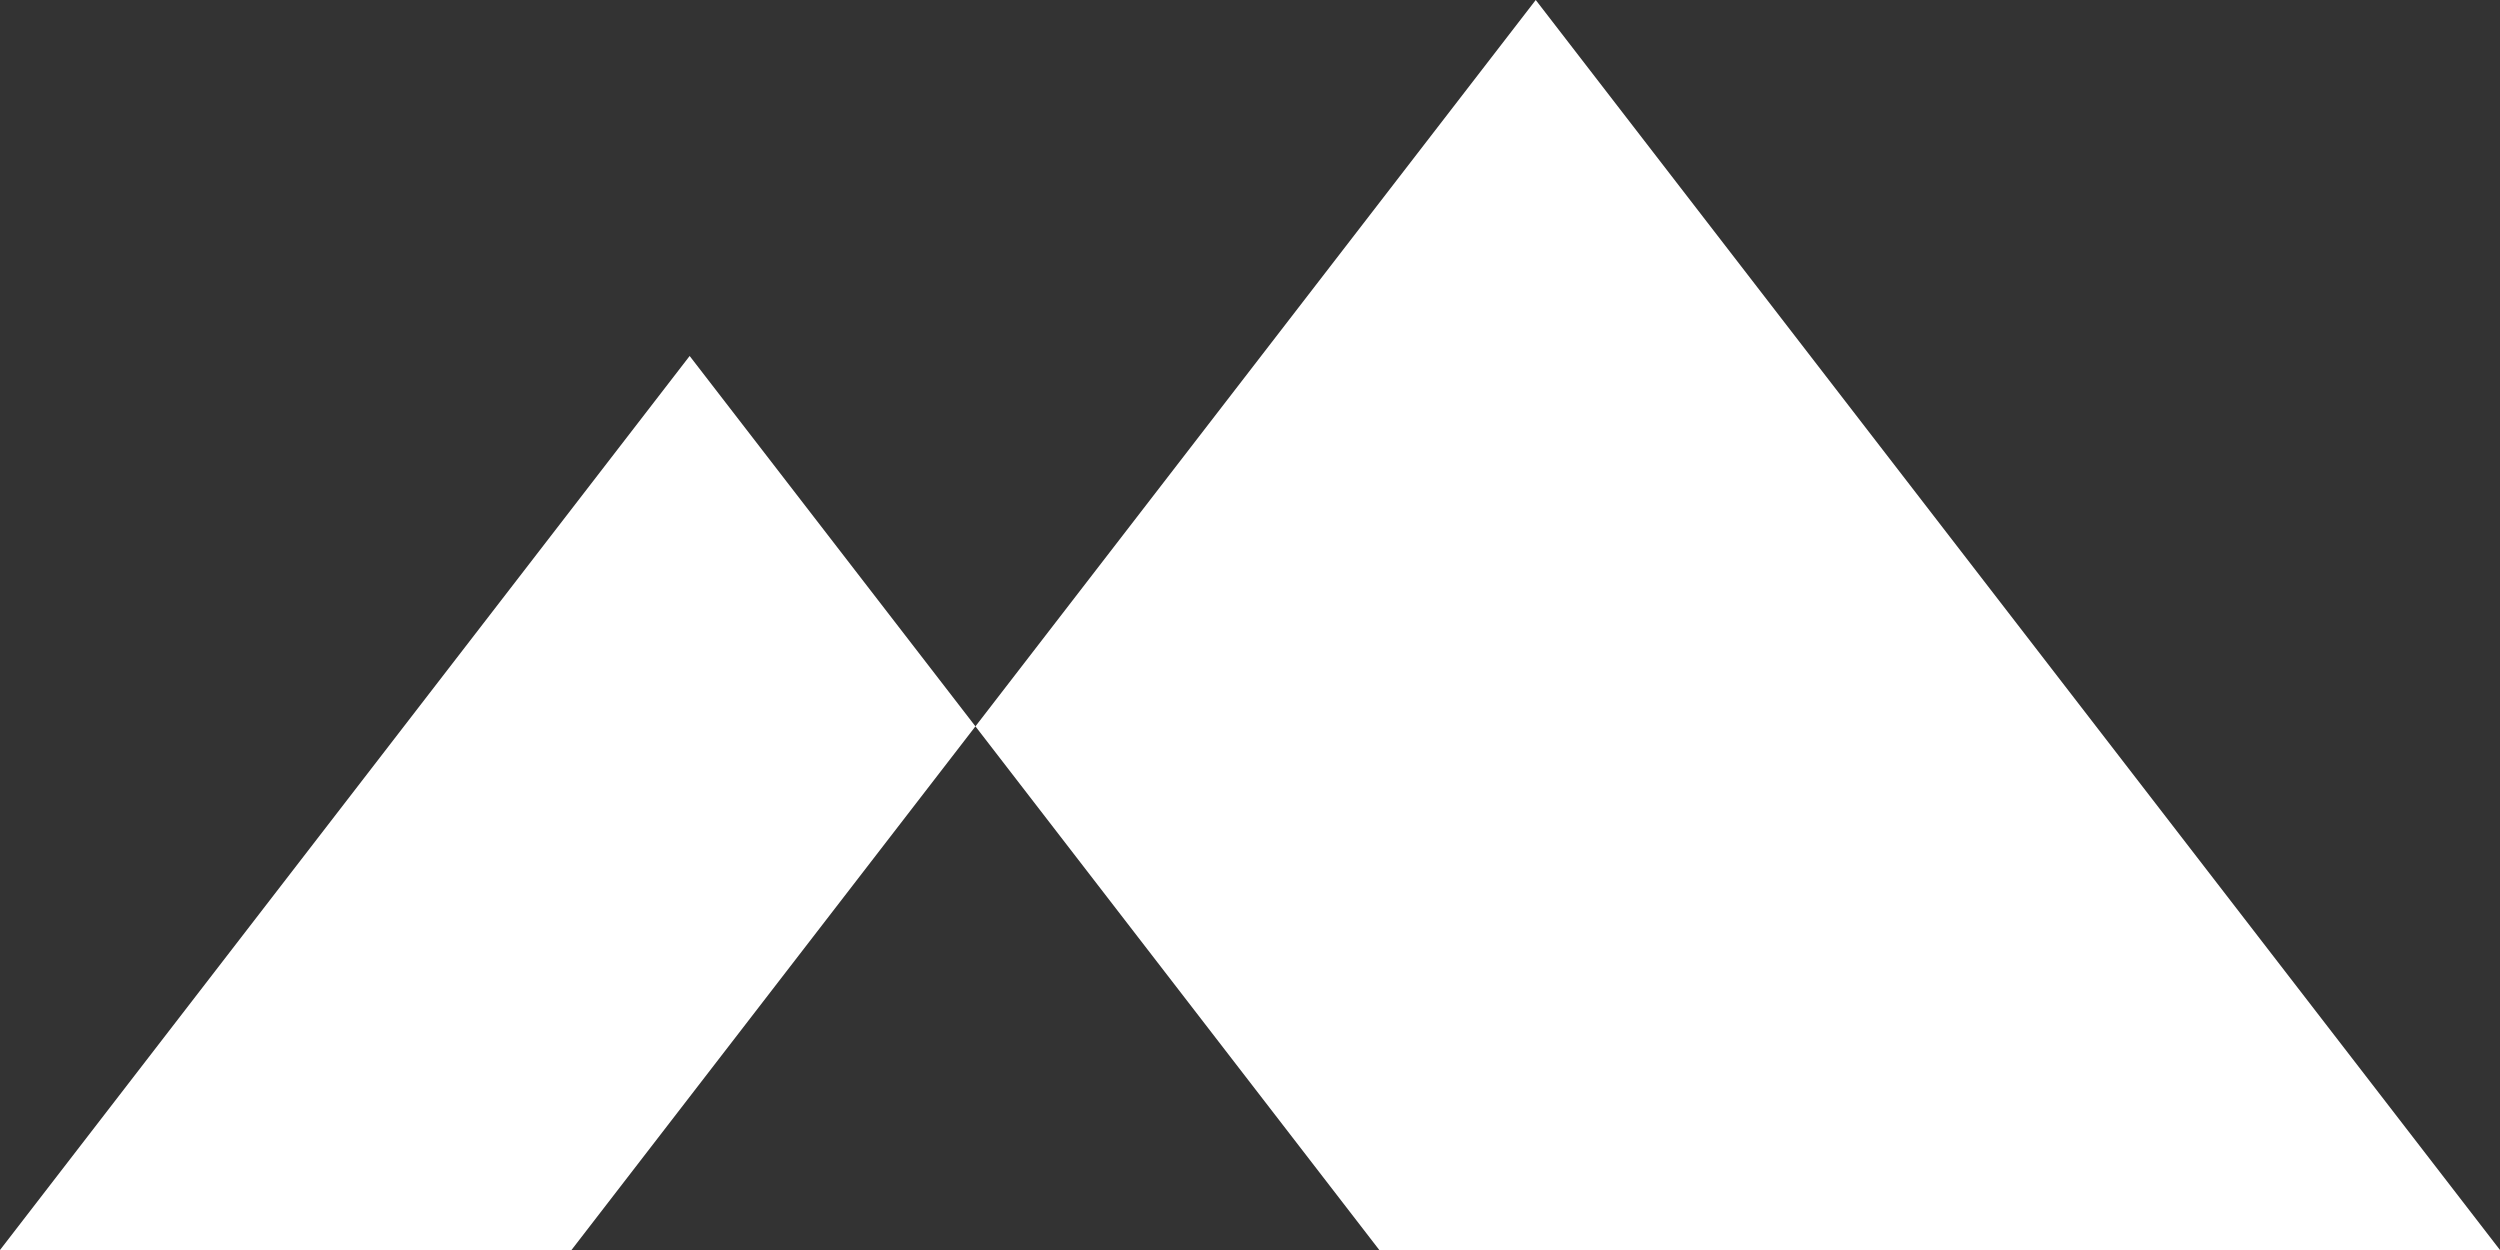
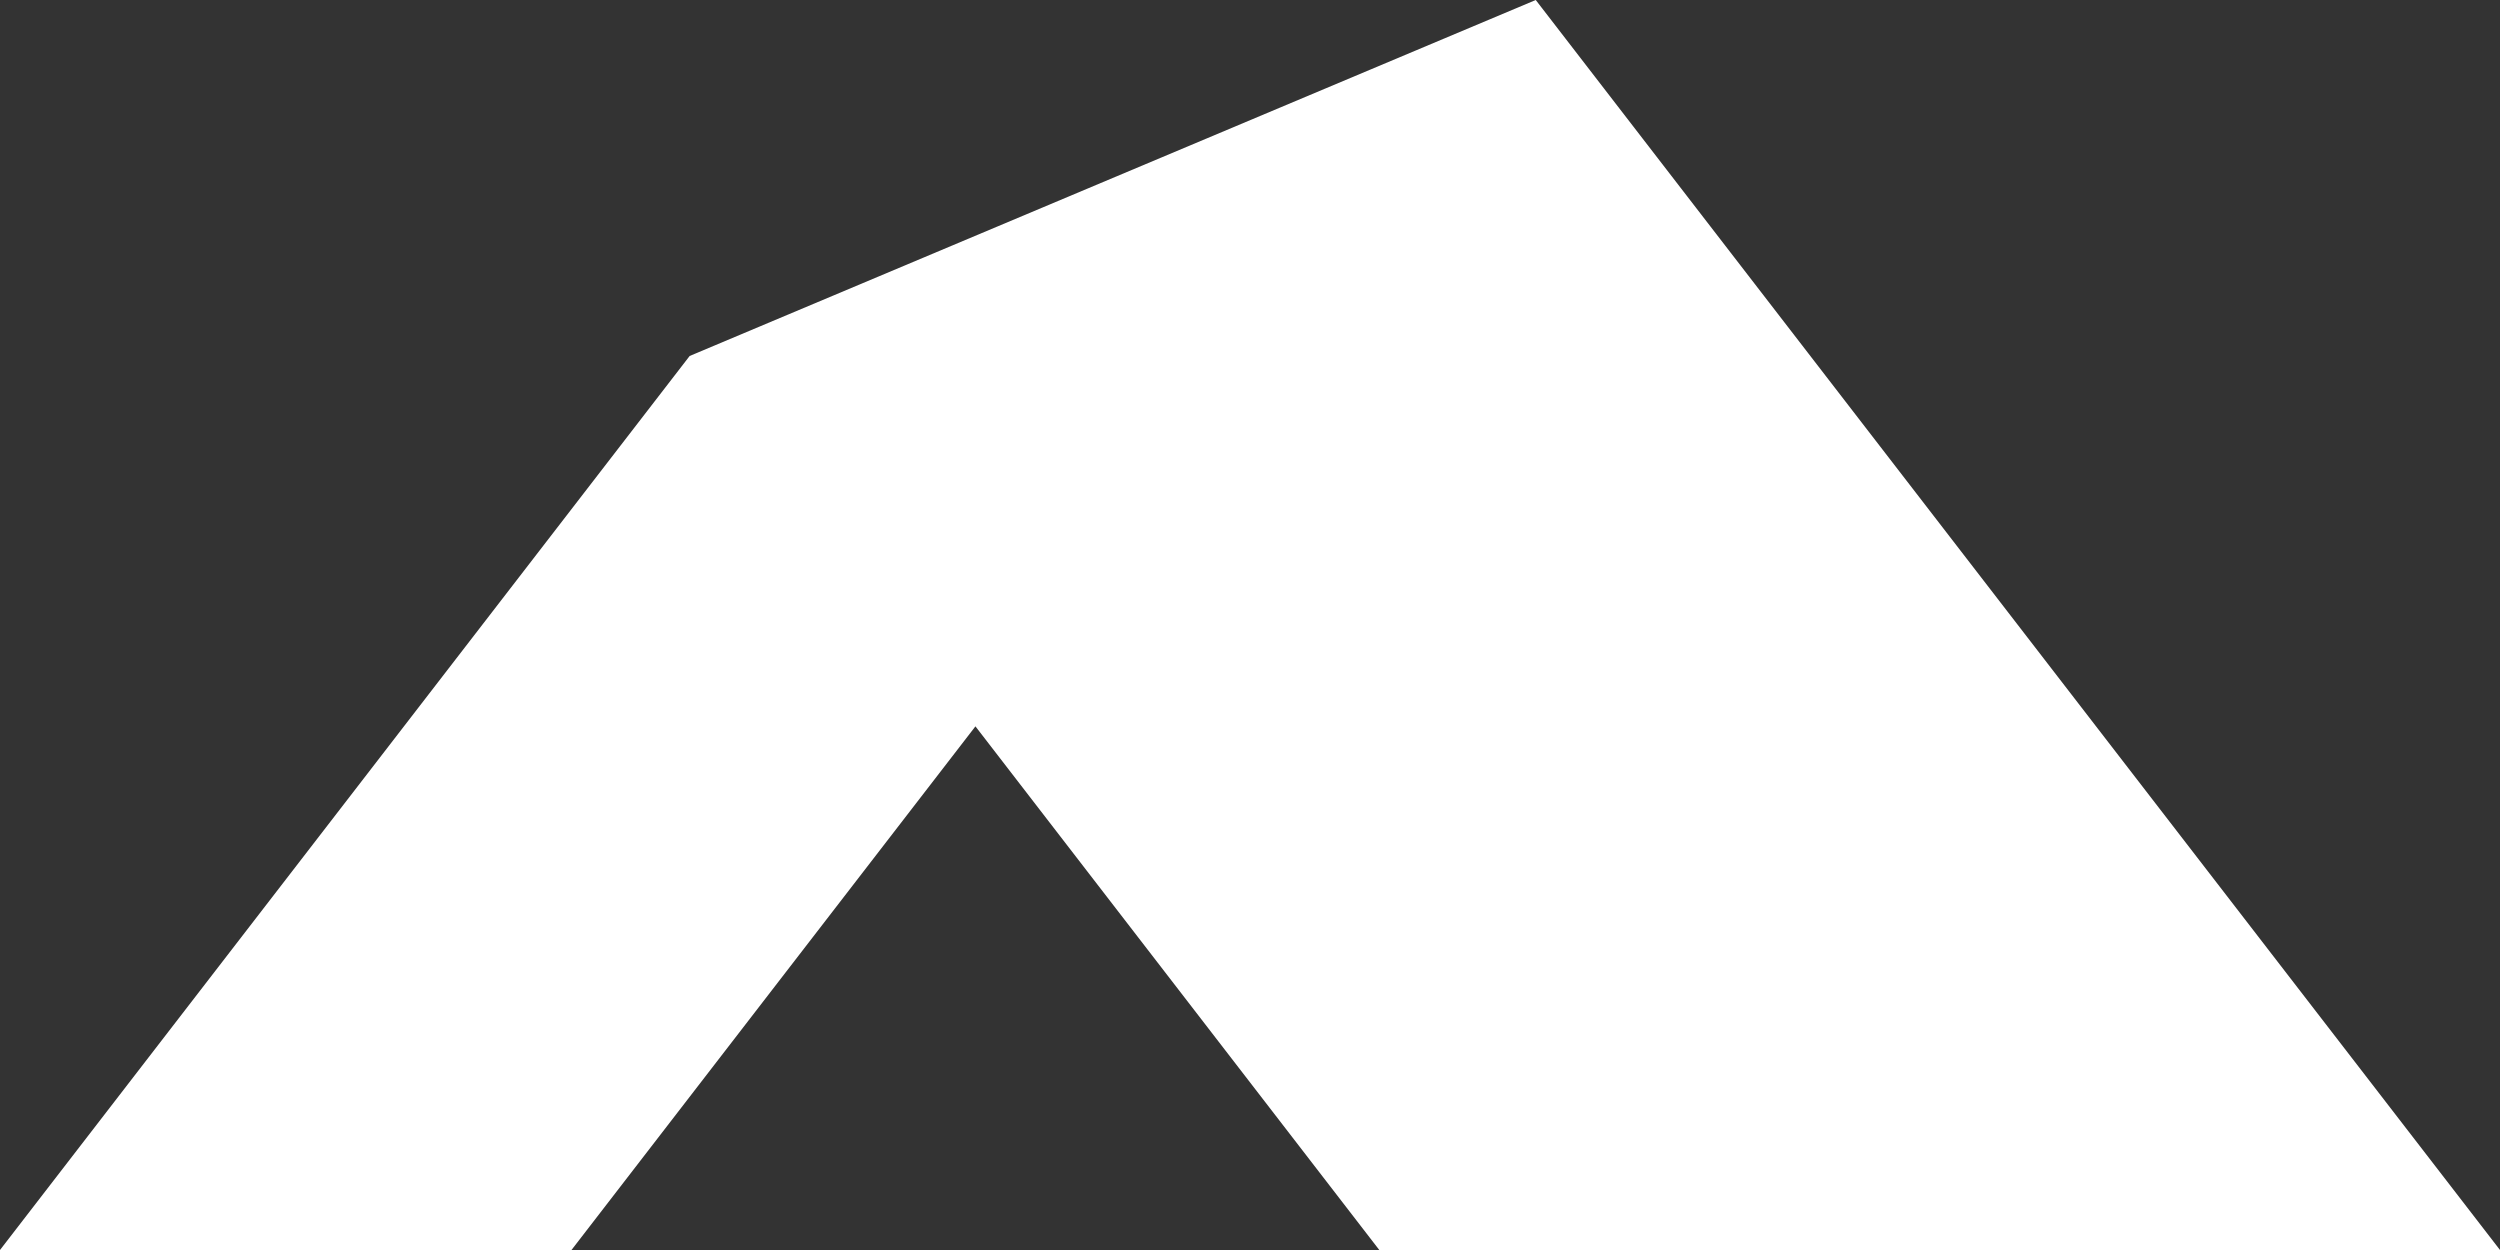
<svg xmlns="http://www.w3.org/2000/svg" width="1000" height="500" viewBox="0 0 1000 500" fill="none">
  <rect x="0" y="0" width="1000" height="500" fill="#333333" stroke="none" />
-   <path d="M1000 500L614.297 0L390.173 290.542L275.86 142.39L0 500H228.593L390.173 290.542L551.719 500H1000Z" fill="white" />
+   <path d="M1000 500L614.297 0L275.86 142.39L0 500H228.593L390.173 290.542L551.719 500H1000Z" fill="white" />
</svg>